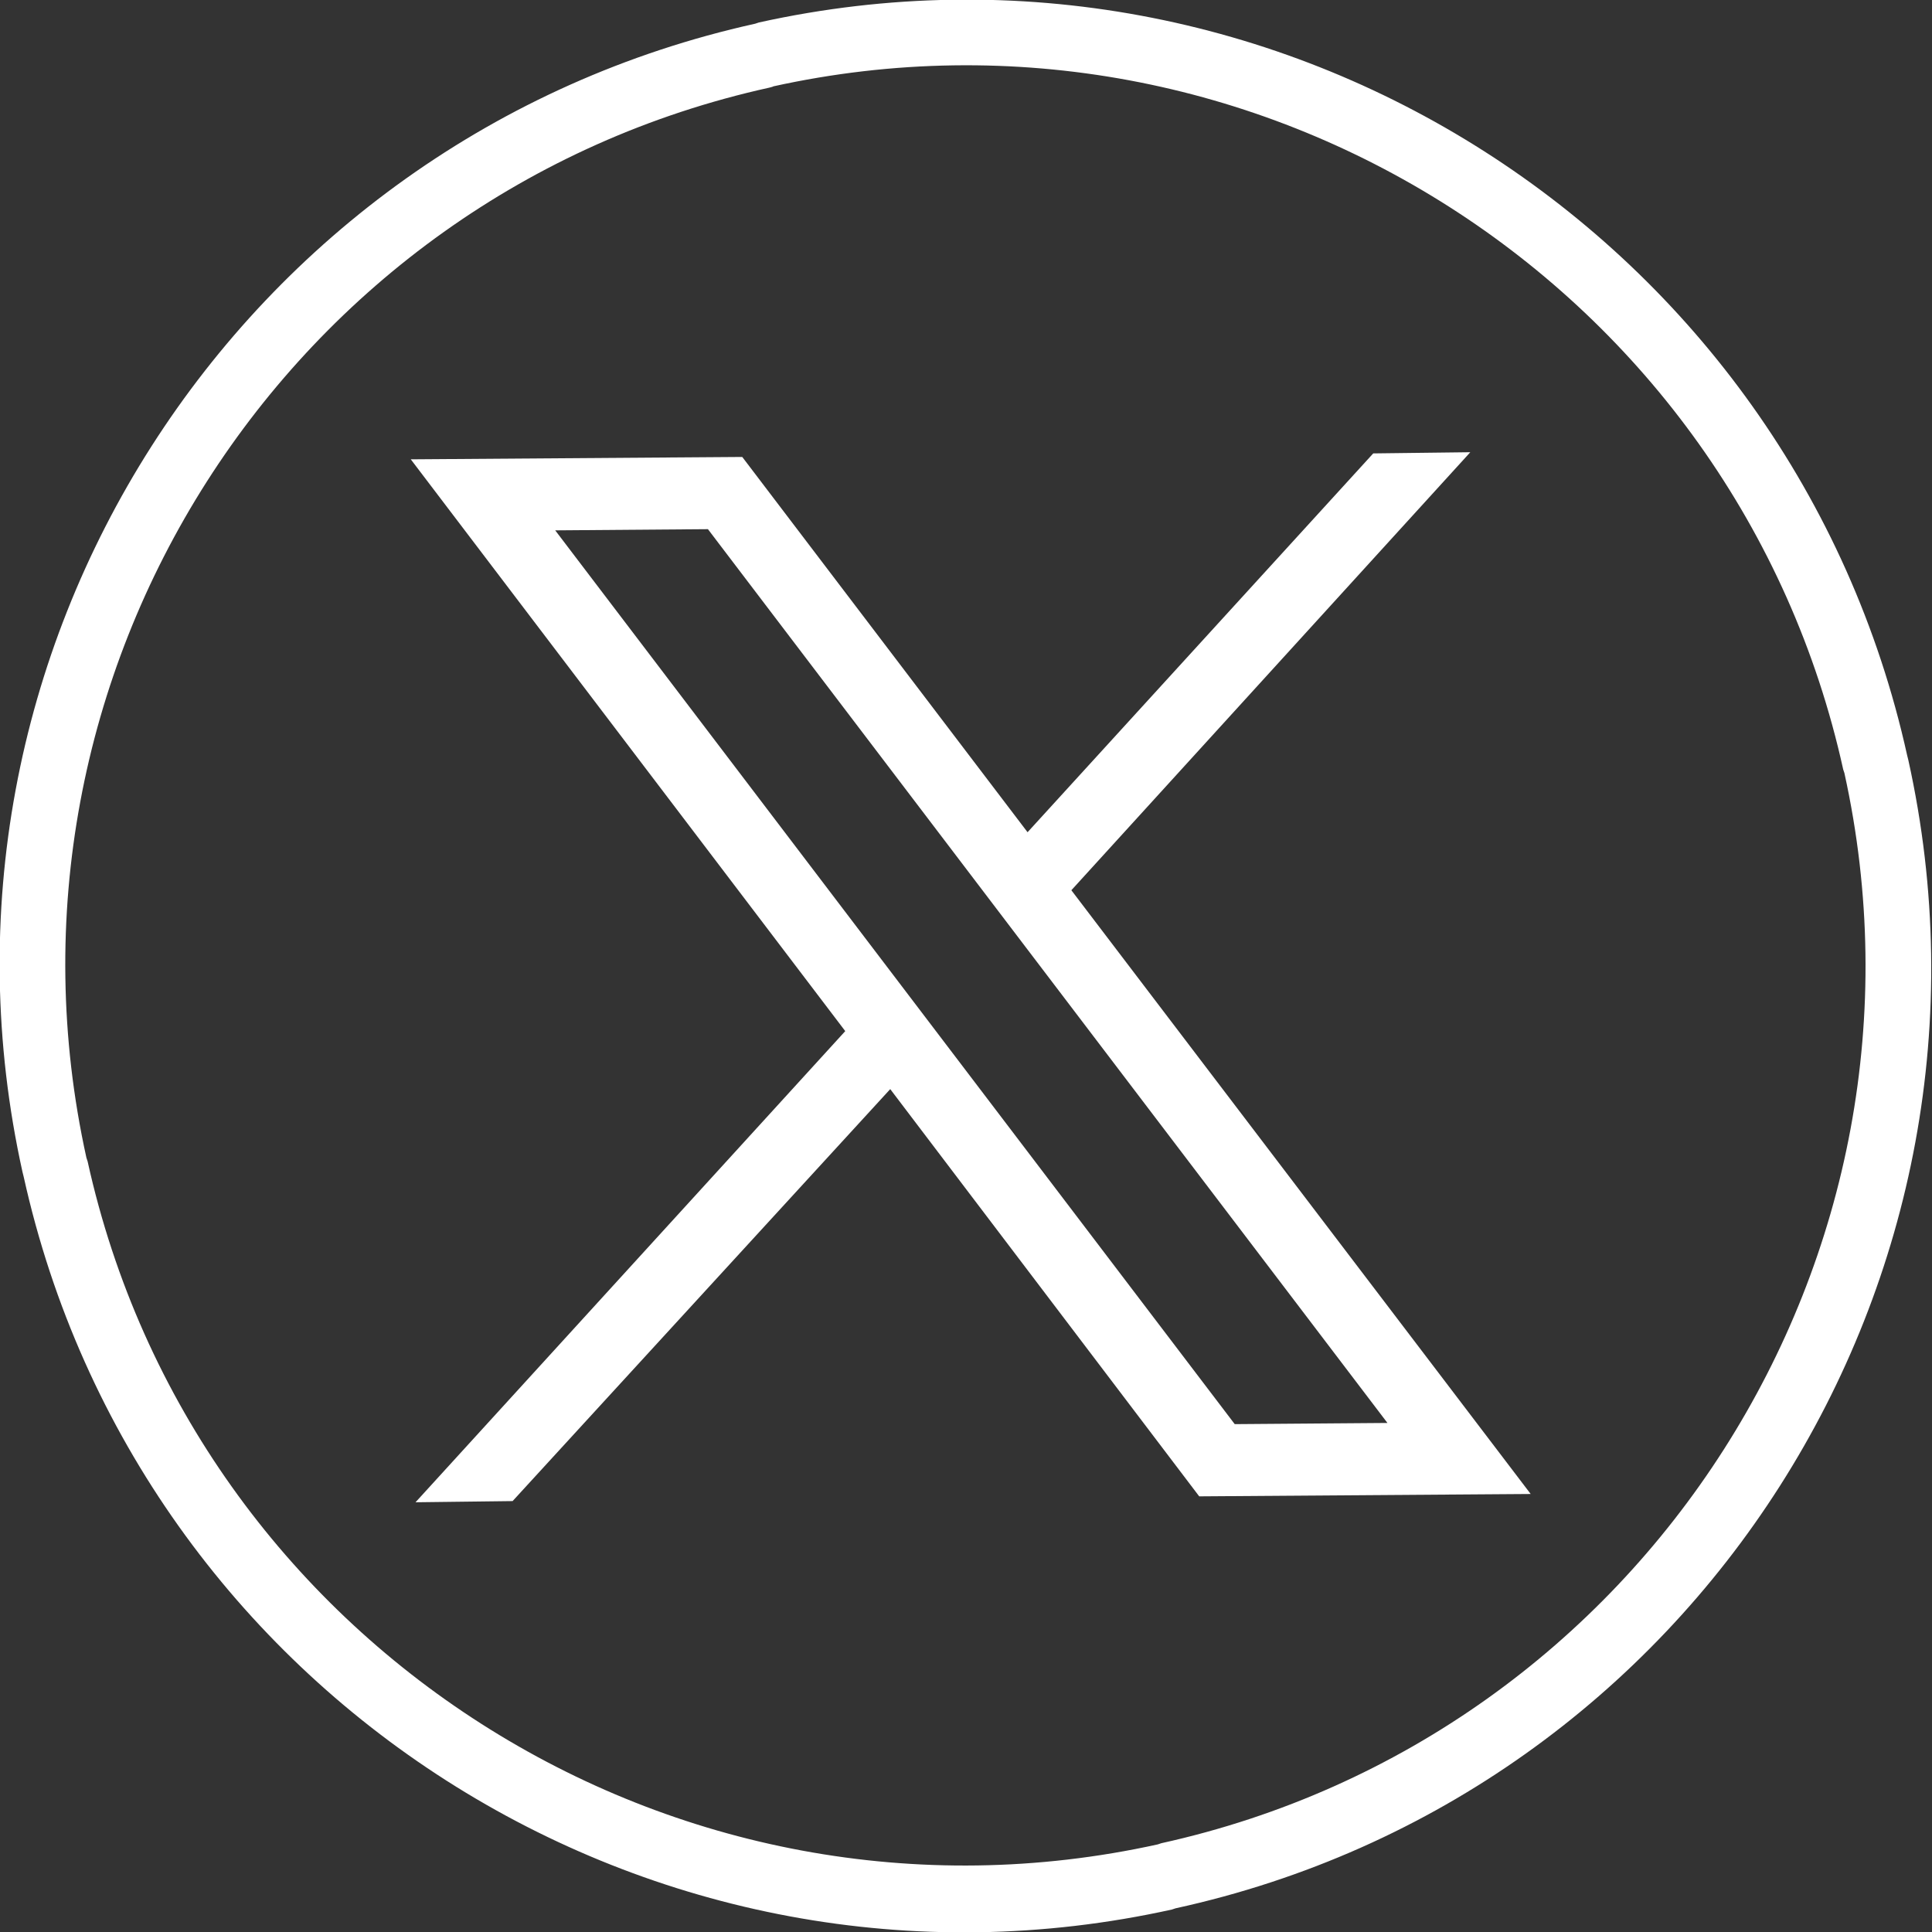
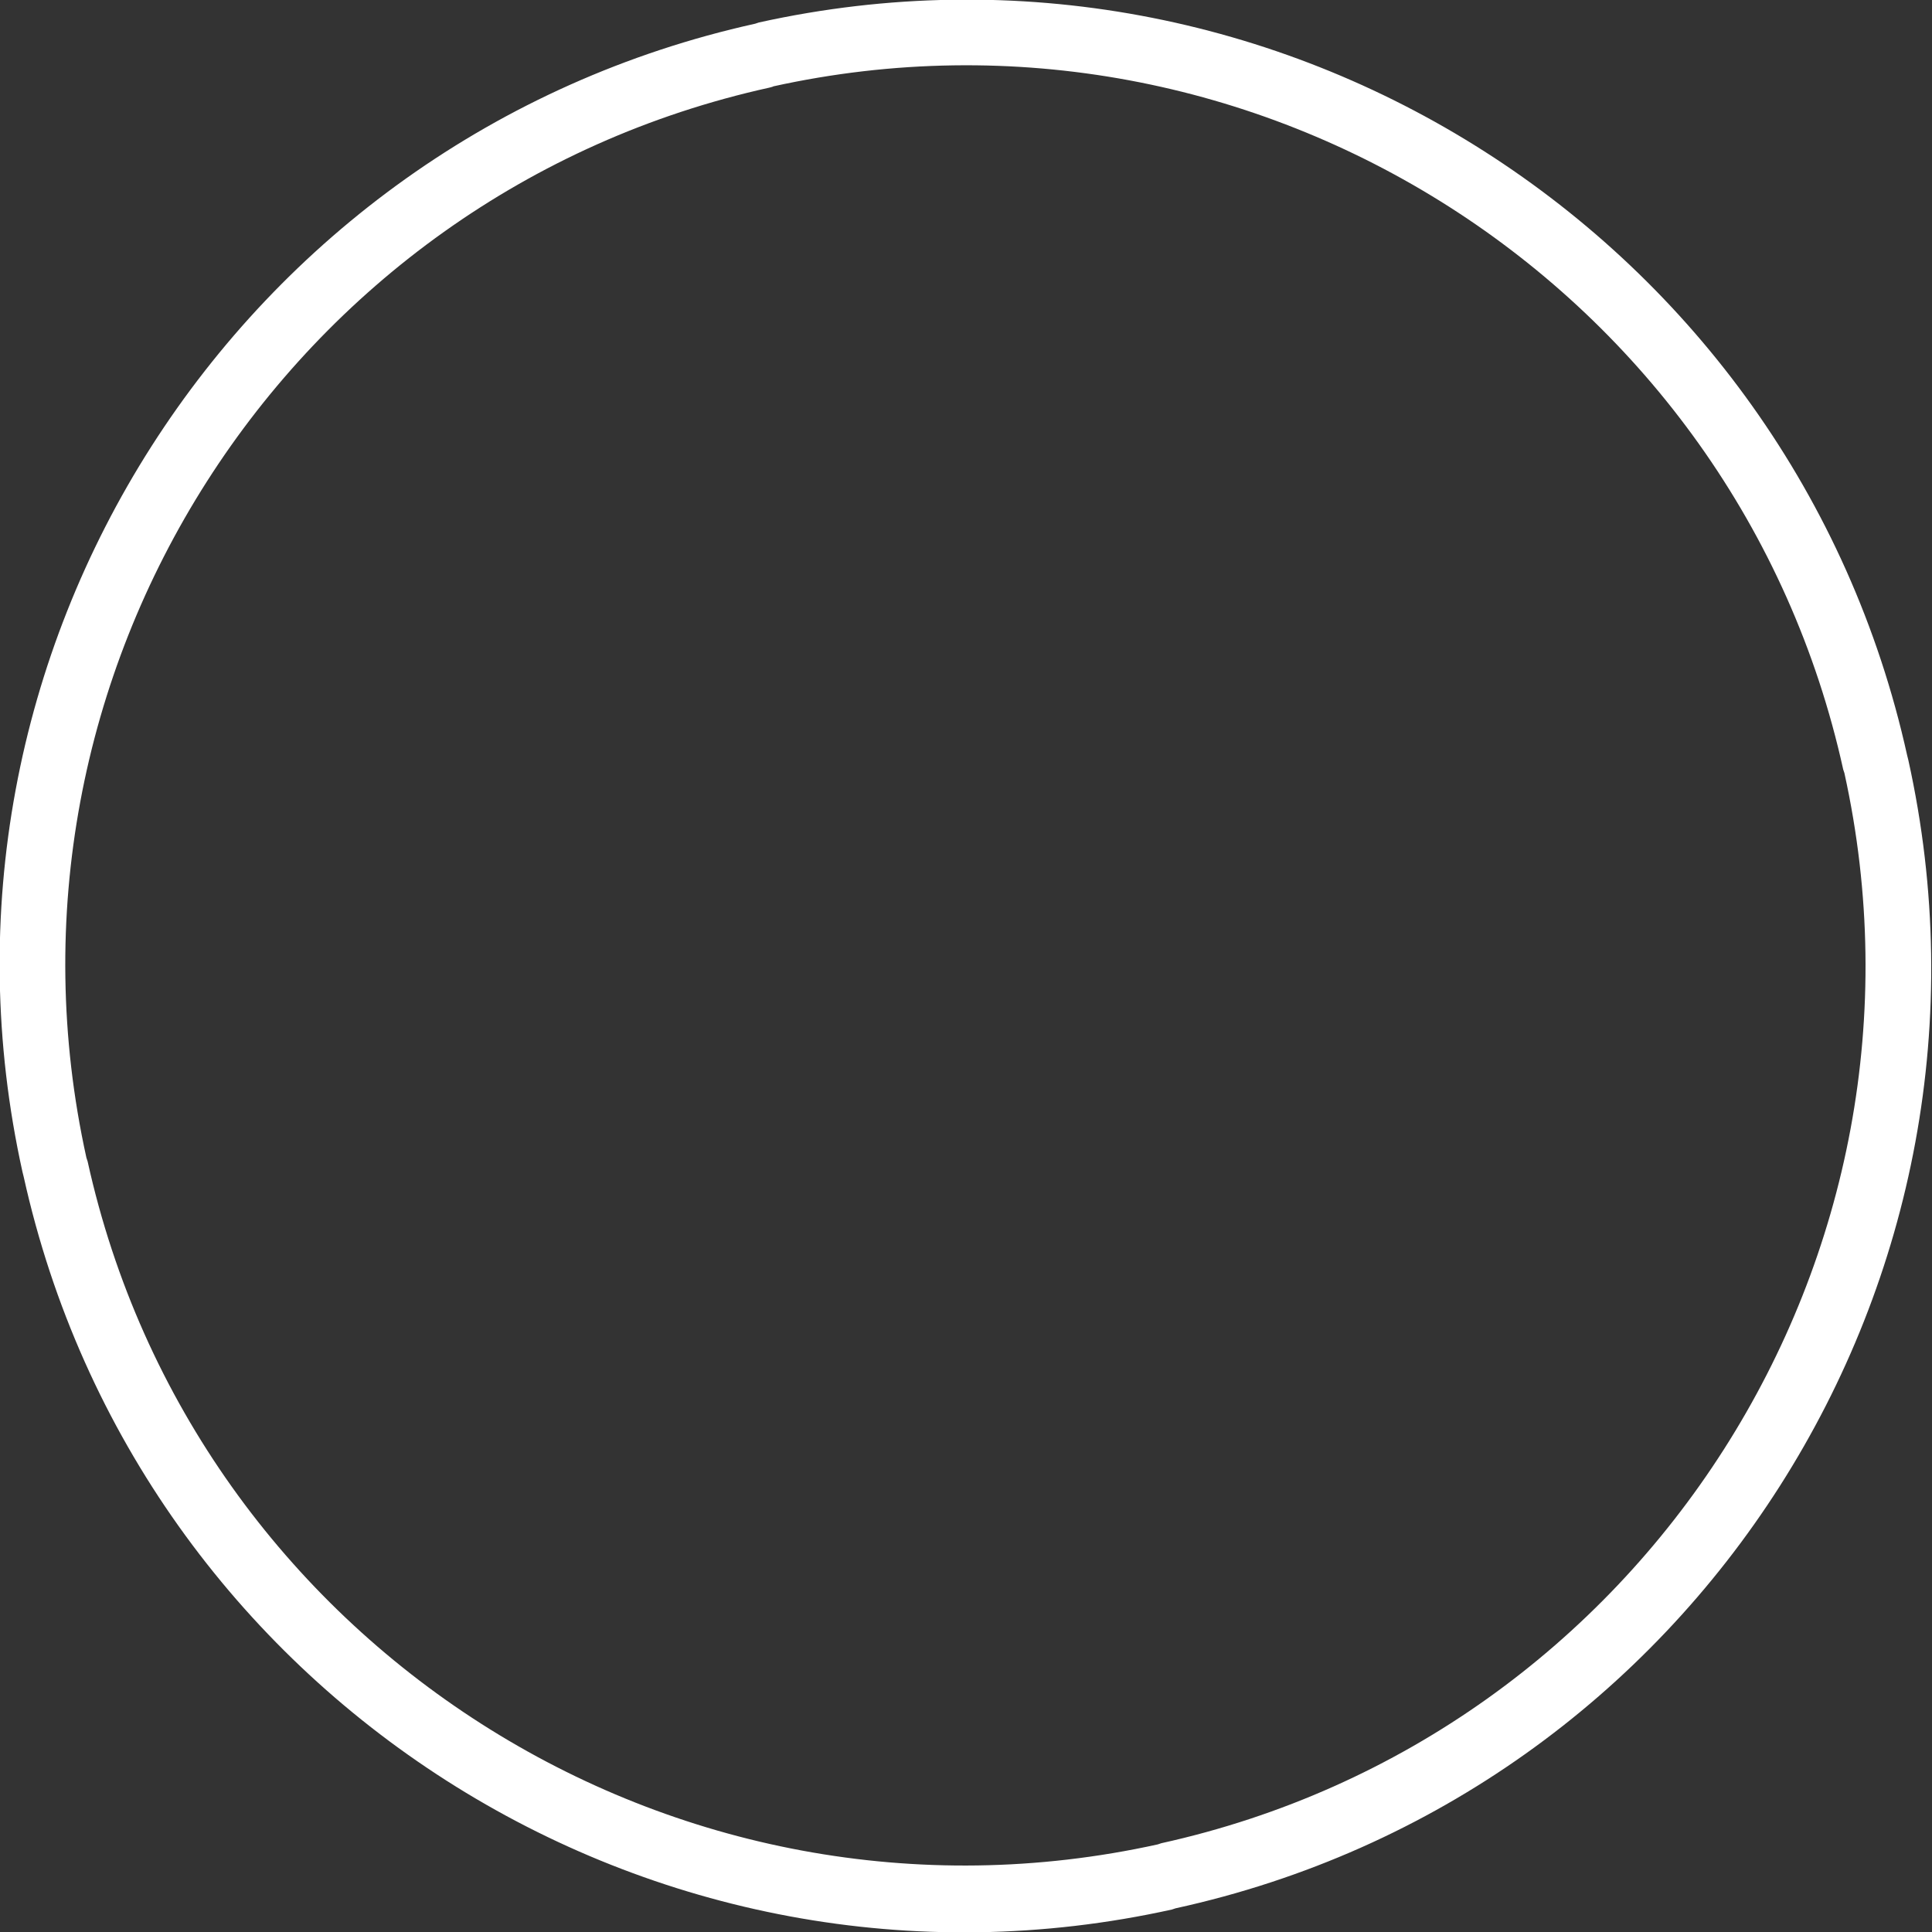
<svg xmlns="http://www.w3.org/2000/svg" version="1.1" id="Capa_1" x="0px" y="0px" viewBox="0 0 163.2 163.2" style="enable-background:new 0 0 163.2 163.2;" xml:space="preserve">
  <rect x="0" y="0" width="163.2" height="163.2" fill="#333333" stroke="none" />
  <style type="text/css">
	.st0{fill:#FFFFFF;}
</style>
  <path class="st0" d="M99.3,161.2l-0.3,0.1C55.2,171,11.7,143.2,2,99.4L1.9,99C-7.8,55.2,20,11.7,63.8,2l0.3-0.1  c43.8-9.7,87.3,18.1,97,61.9l0.1,0.4C170.9,108,143.2,151.6,99.3,161.2z M65,7.4C24.2,16.4-1.7,57,7.3,97.8l0.1,0.3  c9,40.8,49.6,66.7,90.4,57.7l0.3-0.1c40.8-9,66.7-49.6,57.7-90.4l-0.1-0.3c-9-40.8-49.6-66.7-90.4-57.7C65.4,7.3,65,7.4,65,7.4z" />
-   <path class="st0" d="M34.7,38.8l36.7,48.3l-36.3,39.8l8.2-0.1L75.2,92l26.1,34.4l28-0.2l-38.8-51l33.7-37l-8.2,0.1l-29.2,32  L62.7,38.6L34.7,38.8L34.7,38.8L34.7,38.8z M46.9,44.8l12.9-0.1l57.4,75.5l-12.9,0.1L46.9,44.8z" />
</svg>